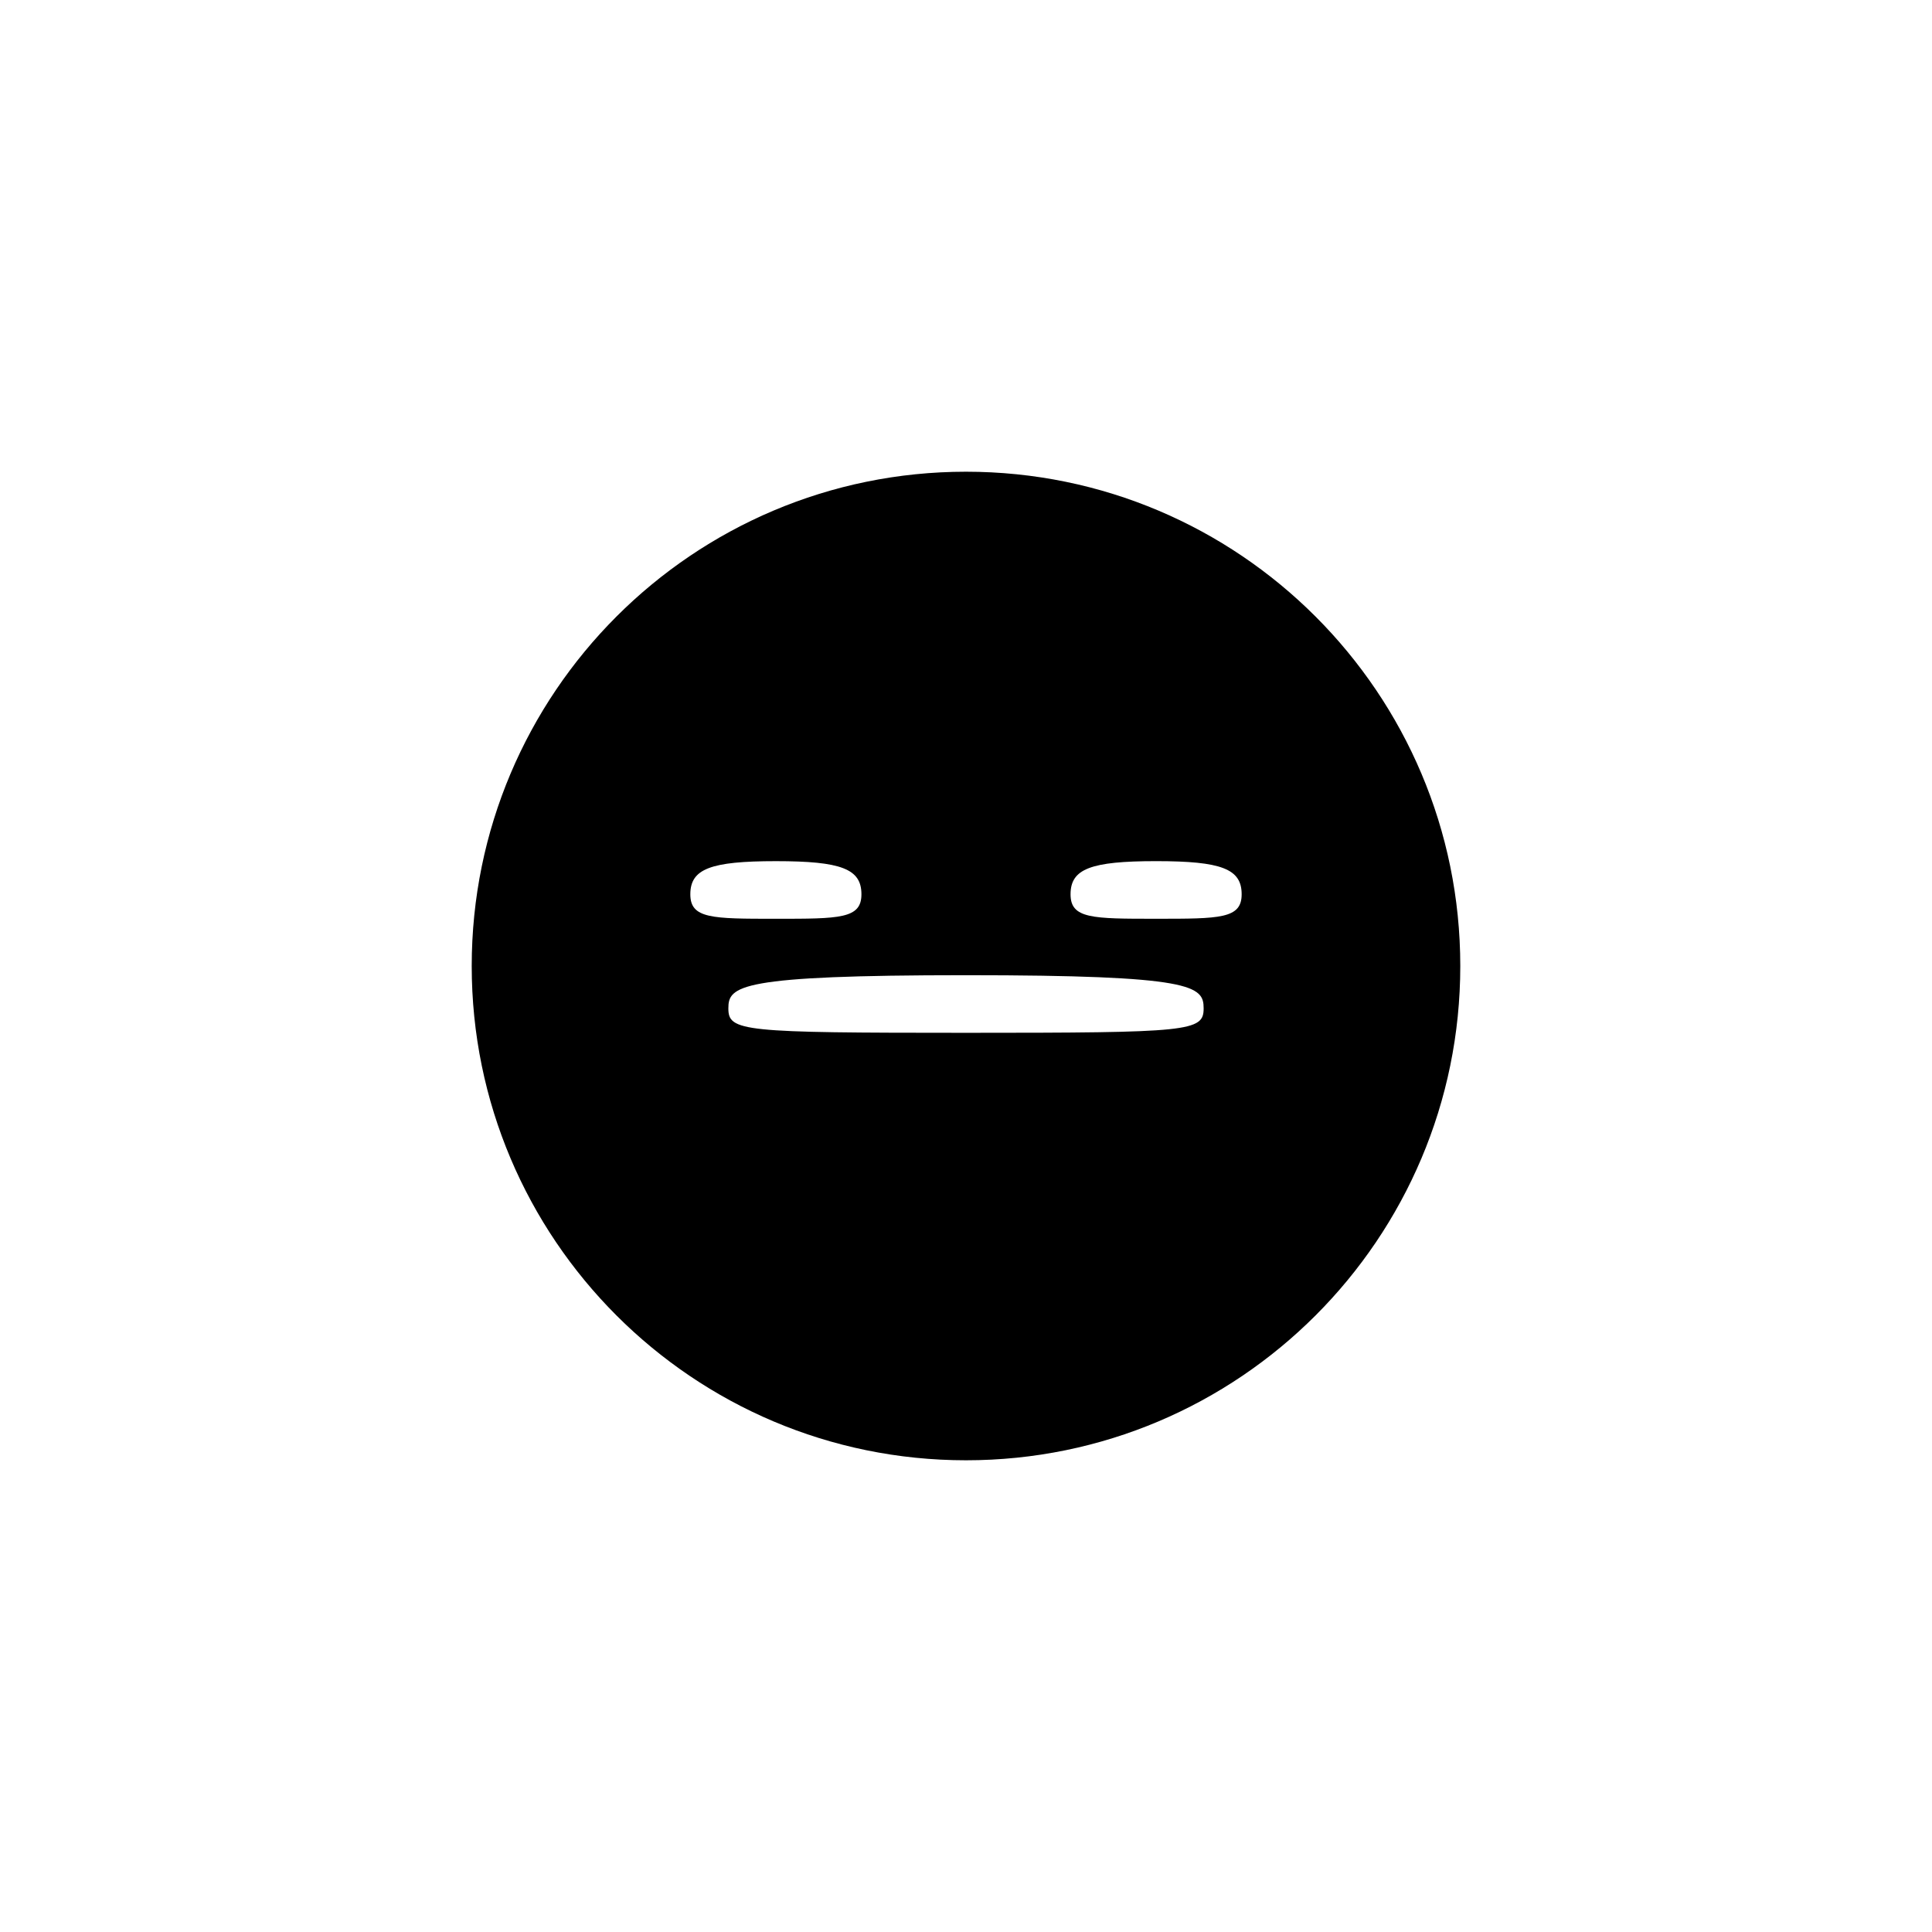
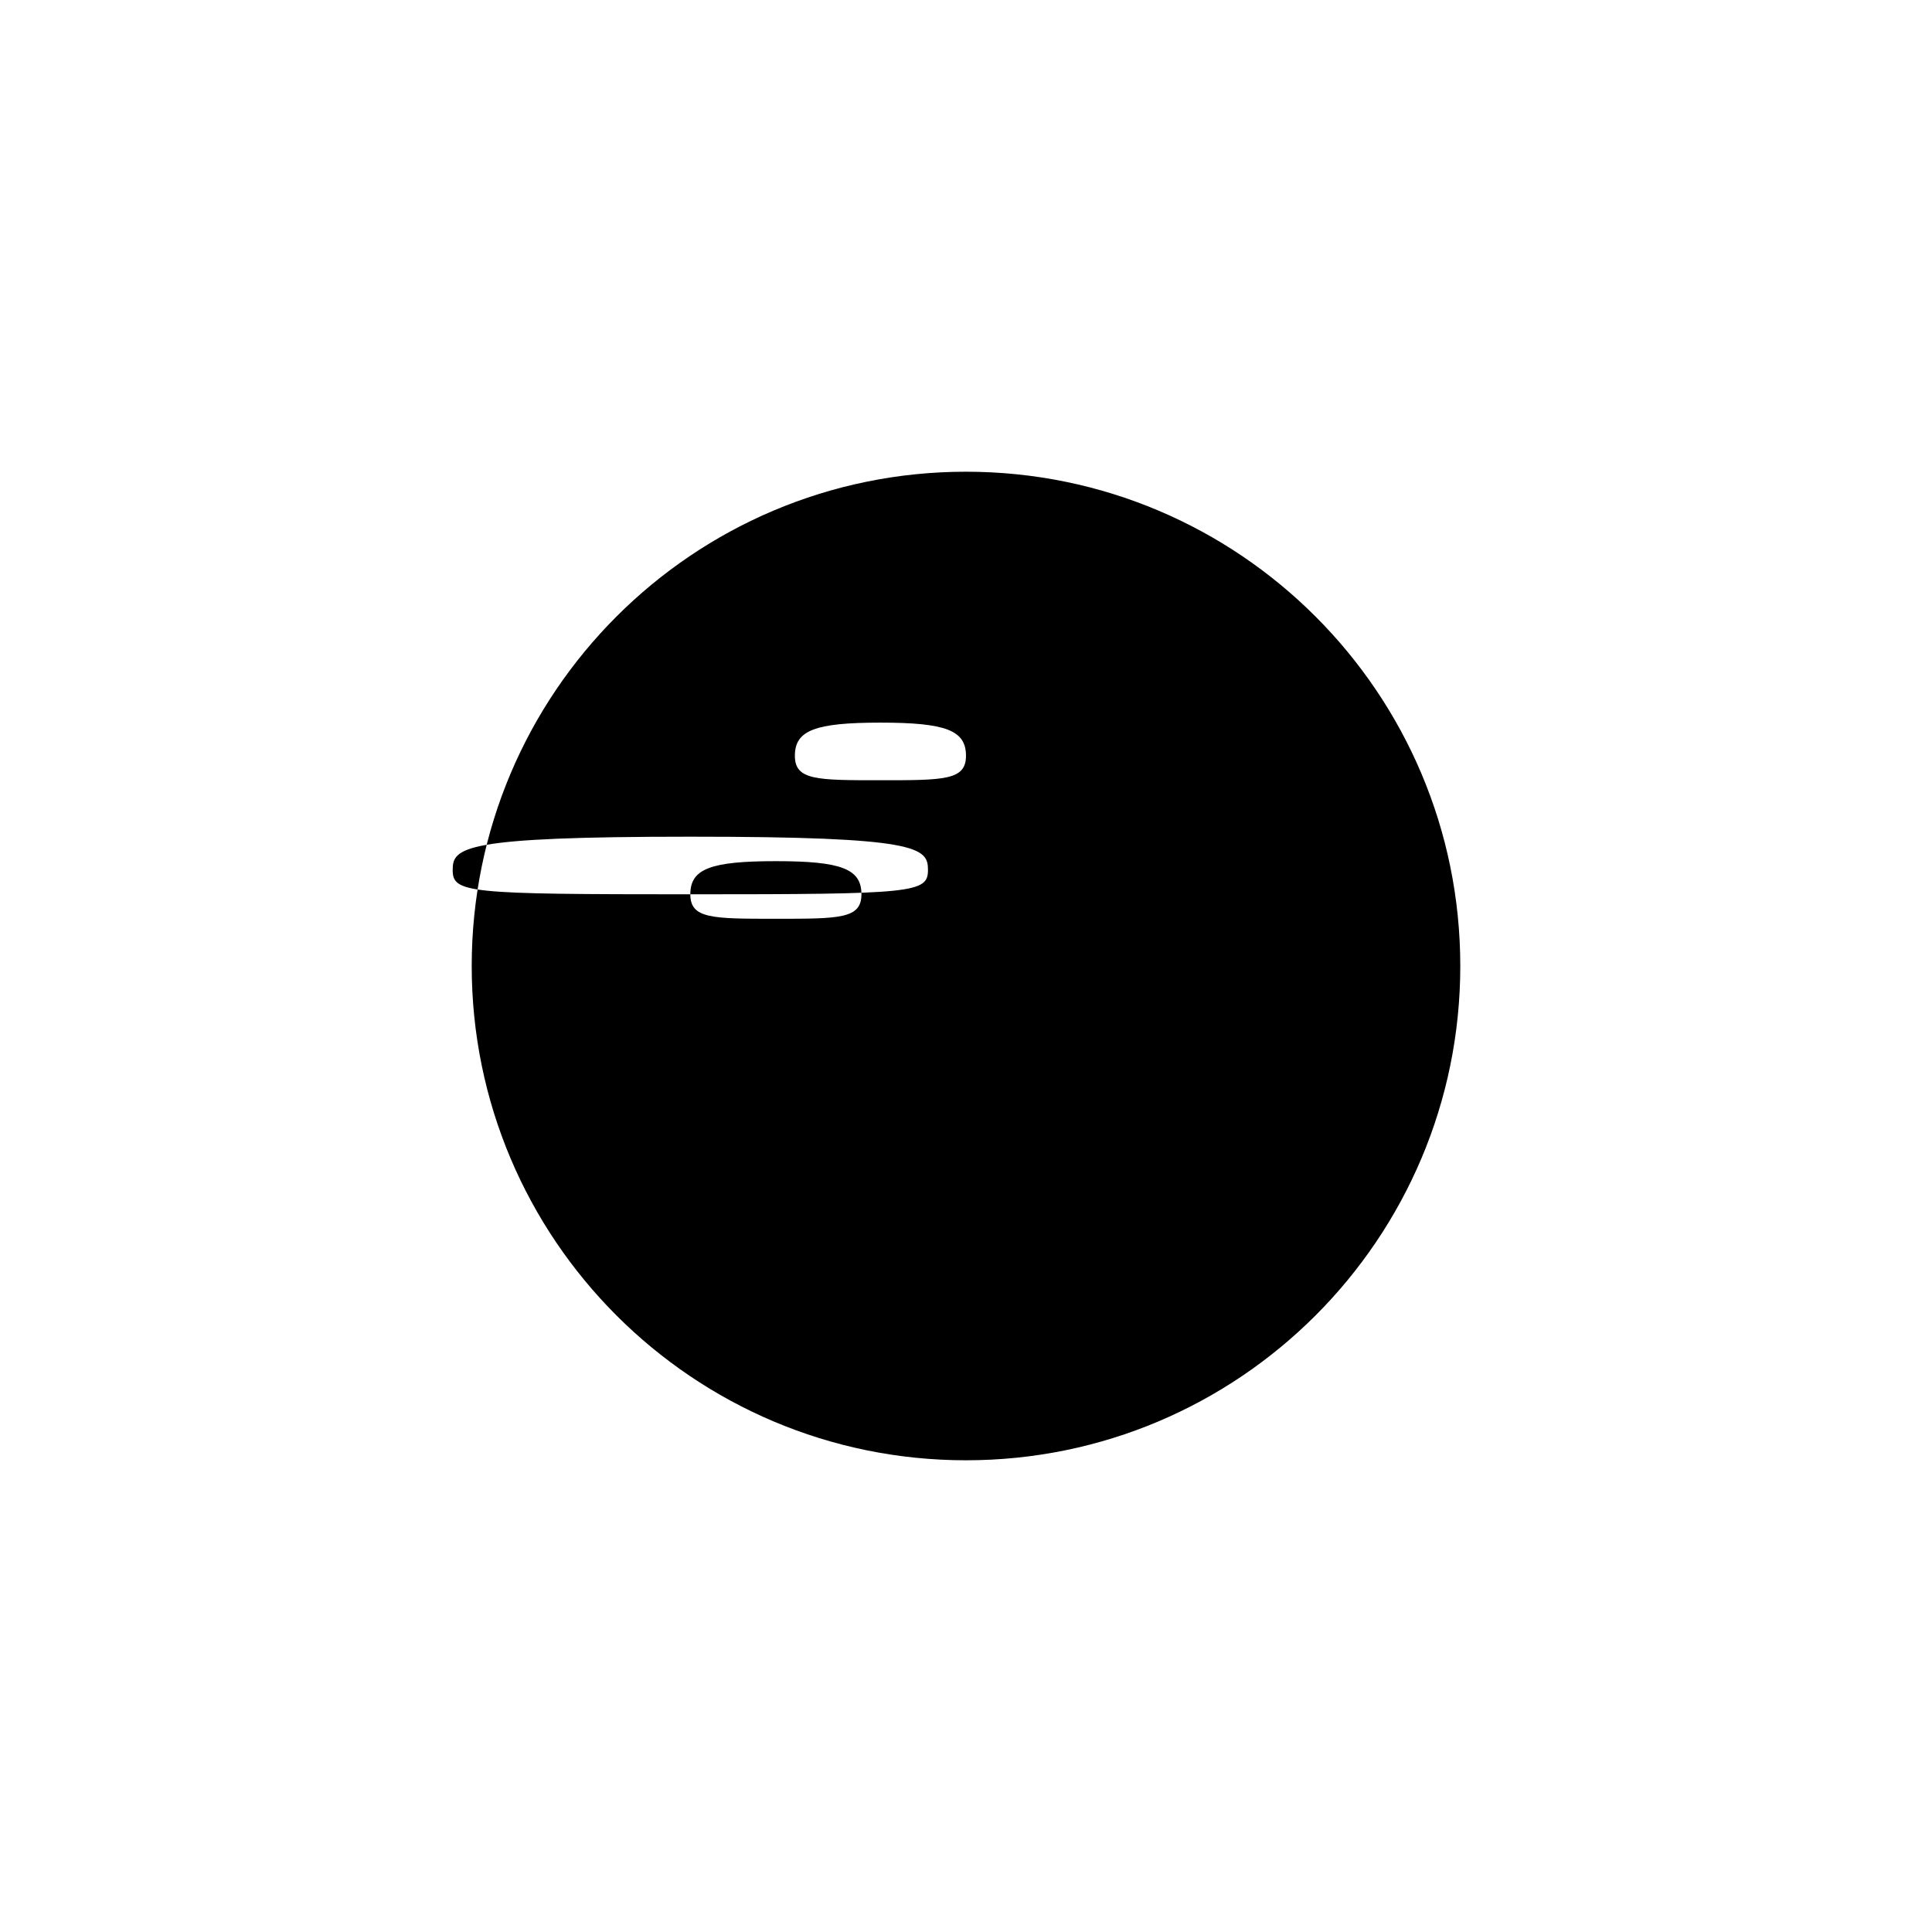
<svg xmlns="http://www.w3.org/2000/svg" fill="#000000" width="800px" height="800px" version="1.1" viewBox="144 144 512 512">
-   <path d="m400 269.01c-72.332 0-130.99 58.652-130.99 130.99 0 72.336 58.66 130.99 130.99 130.99s130.99-58.652 130.99-130.99c-0.004-72.34-58.66-130.99-130.99-130.99zm-73.055 111.99c0-6.731 5.301-8.785 22.672-8.785 17.371 0 22.672 2.051 22.672 8.785 0 6.484-5.715 6.484-22.672 6.484-16.957 0-22.672-0.004-22.672-6.484zm73.055 36.707c-59.445 0-62.977-0.363-62.977-6.484 0-5.934 2.676-8.785 62.977-8.785s62.977 2.852 62.977 8.785c0 6.121-3.535 6.484-62.977 6.484zm50.379-30.227c-16.957 0-22.672 0-22.672-6.484 0-6.731 5.301-8.785 22.672-8.785s22.672 2.051 22.672 8.785c0 6.484-5.715 6.484-22.672 6.484z" />
+   <path d="m400 269.01c-72.332 0-130.99 58.652-130.99 130.99 0 72.336 58.66 130.99 130.99 130.99s130.99-58.652 130.99-130.99c-0.004-72.34-58.66-130.99-130.99-130.99zm-73.055 111.99c0-6.731 5.301-8.785 22.672-8.785 17.371 0 22.672 2.051 22.672 8.785 0 6.484-5.715 6.484-22.672 6.484-16.957 0-22.672-0.004-22.672-6.484zc-59.445 0-62.977-0.363-62.977-6.484 0-5.934 2.676-8.785 62.977-8.785s62.977 2.852 62.977 8.785c0 6.121-3.535 6.484-62.977 6.484zm50.379-30.227c-16.957 0-22.672 0-22.672-6.484 0-6.731 5.301-8.785 22.672-8.785s22.672 2.051 22.672 8.785c0 6.484-5.715 6.484-22.672 6.484z" />
</svg>